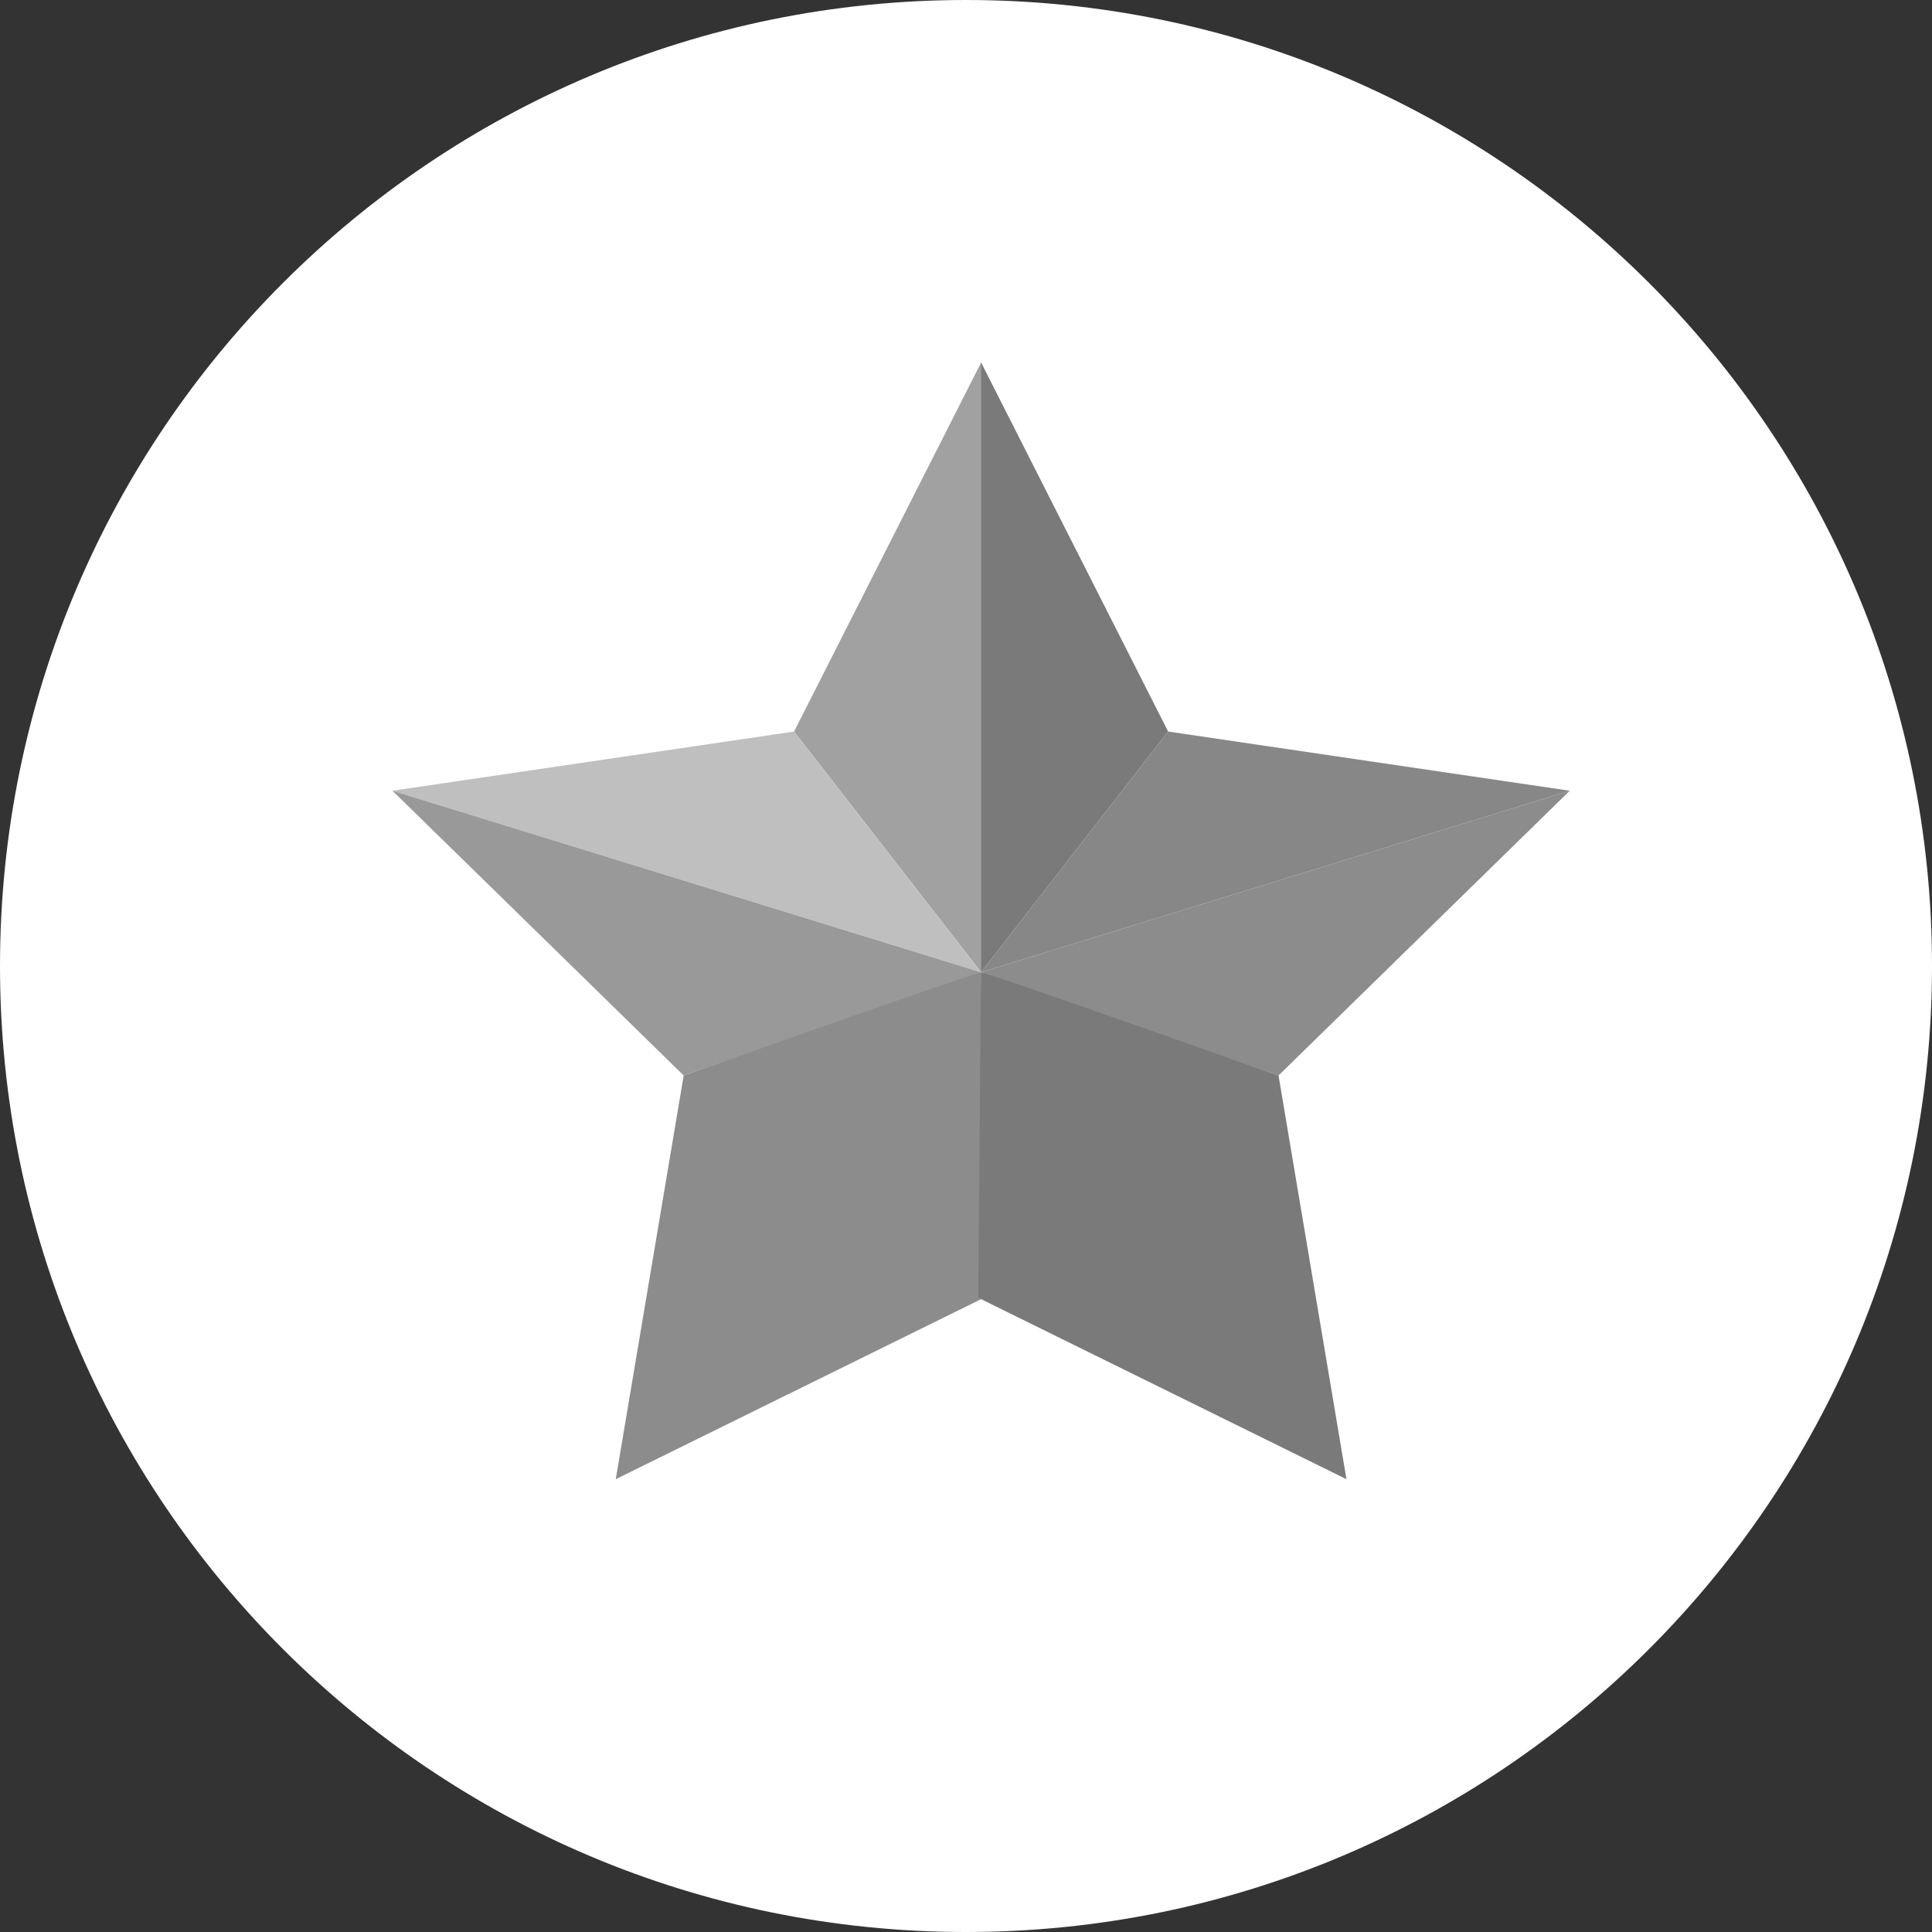
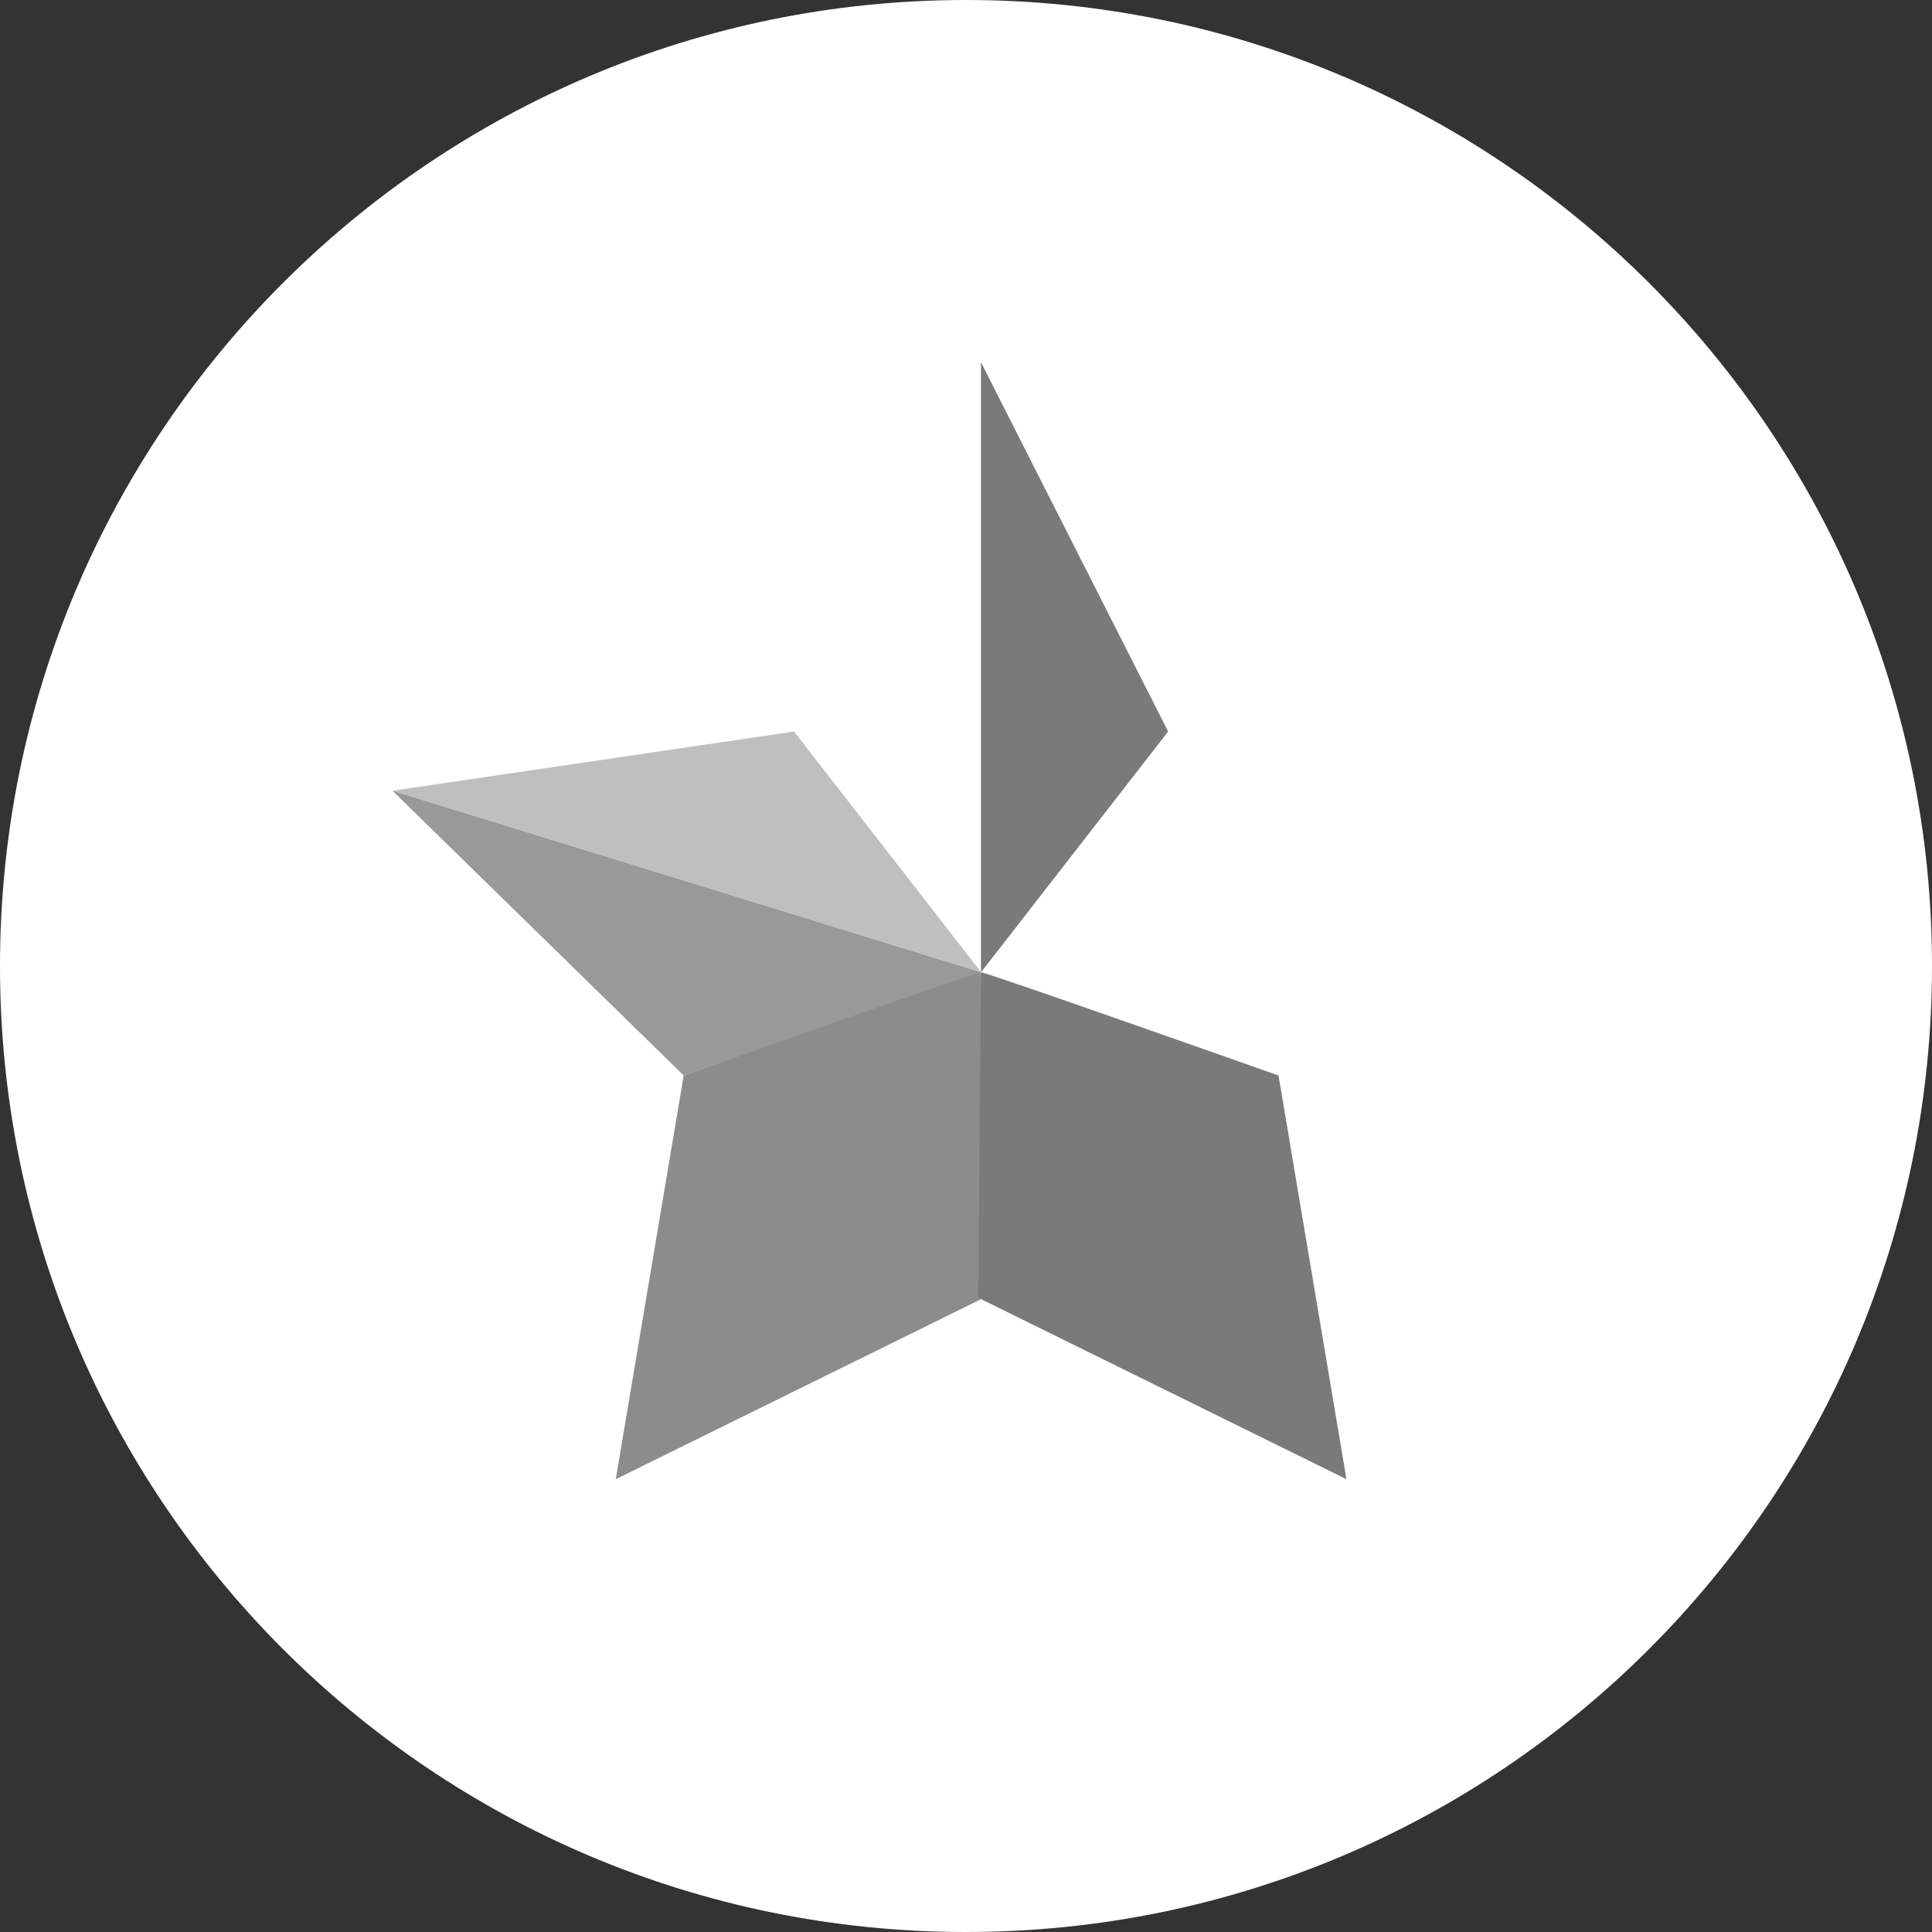
<svg xmlns="http://www.w3.org/2000/svg" width="64" height="64" fill="none">
  <rect width="100%" height="100%" fill="#333333" stroke="none" />
  <g clip-path="url(#a)">
    <path fill="#FFFFFF" d="M32-2c18.778 0 34 15.222 34 34S50.778 66 32 66-2 50.778-2 32 13.222-2 32-2Z" />
-     <path fill="#A1A1A1" d="M32.505 12v20.21l-6.2-7.977L32.505 12Z" />
    <path fill="#BFBFBF" d="m32.504 32.209-6.2-7.976L13 26.194l19.504 6.015Z" />
    <path fill="#999999" d="m13 26.194 19.504 6.015-9.856 3.418L13 26.194Z" />
    <path fill="#8C8C8C" d="M32.505 32.21c-.09-.038-9.857 3.418-9.857 3.418L20.398 49l12.196-6.01-.09-10.78Z" />
    <path fill="#7A7A7A" d="M32.496 12v20.21l6.2-7.977L32.496 12Z" />
-     <path fill="#878787" d="m32.496 32.209 6.2-7.976L52 26.194 32.496 32.21Z" />
-     <path fill="#8C8C8C" d="M52 26.194 32.496 32.21l9.856 3.418L52 26.194Z" />
+     <path fill="#8C8C8C" d="M52 26.194 32.496 32.21L52 26.194Z" />
    <path fill="#7A7A7A" d="M32.496 32.21c.09-.038 9.857 3.418 9.857 3.418L44.603 49l-12.197-6.01.09-10.78Z" />
  </g>
  <defs>
    <clipPath id="a">
      <path fill="#FFFFFF" d="M0 32C0 14.327 14.327 0 32 0c17.673 0 32 14.327 32 32 0 17.673-14.327 32-32 32C14.327 64 0 49.673 0 32Z" />
    </clipPath>
  </defs>
</svg>